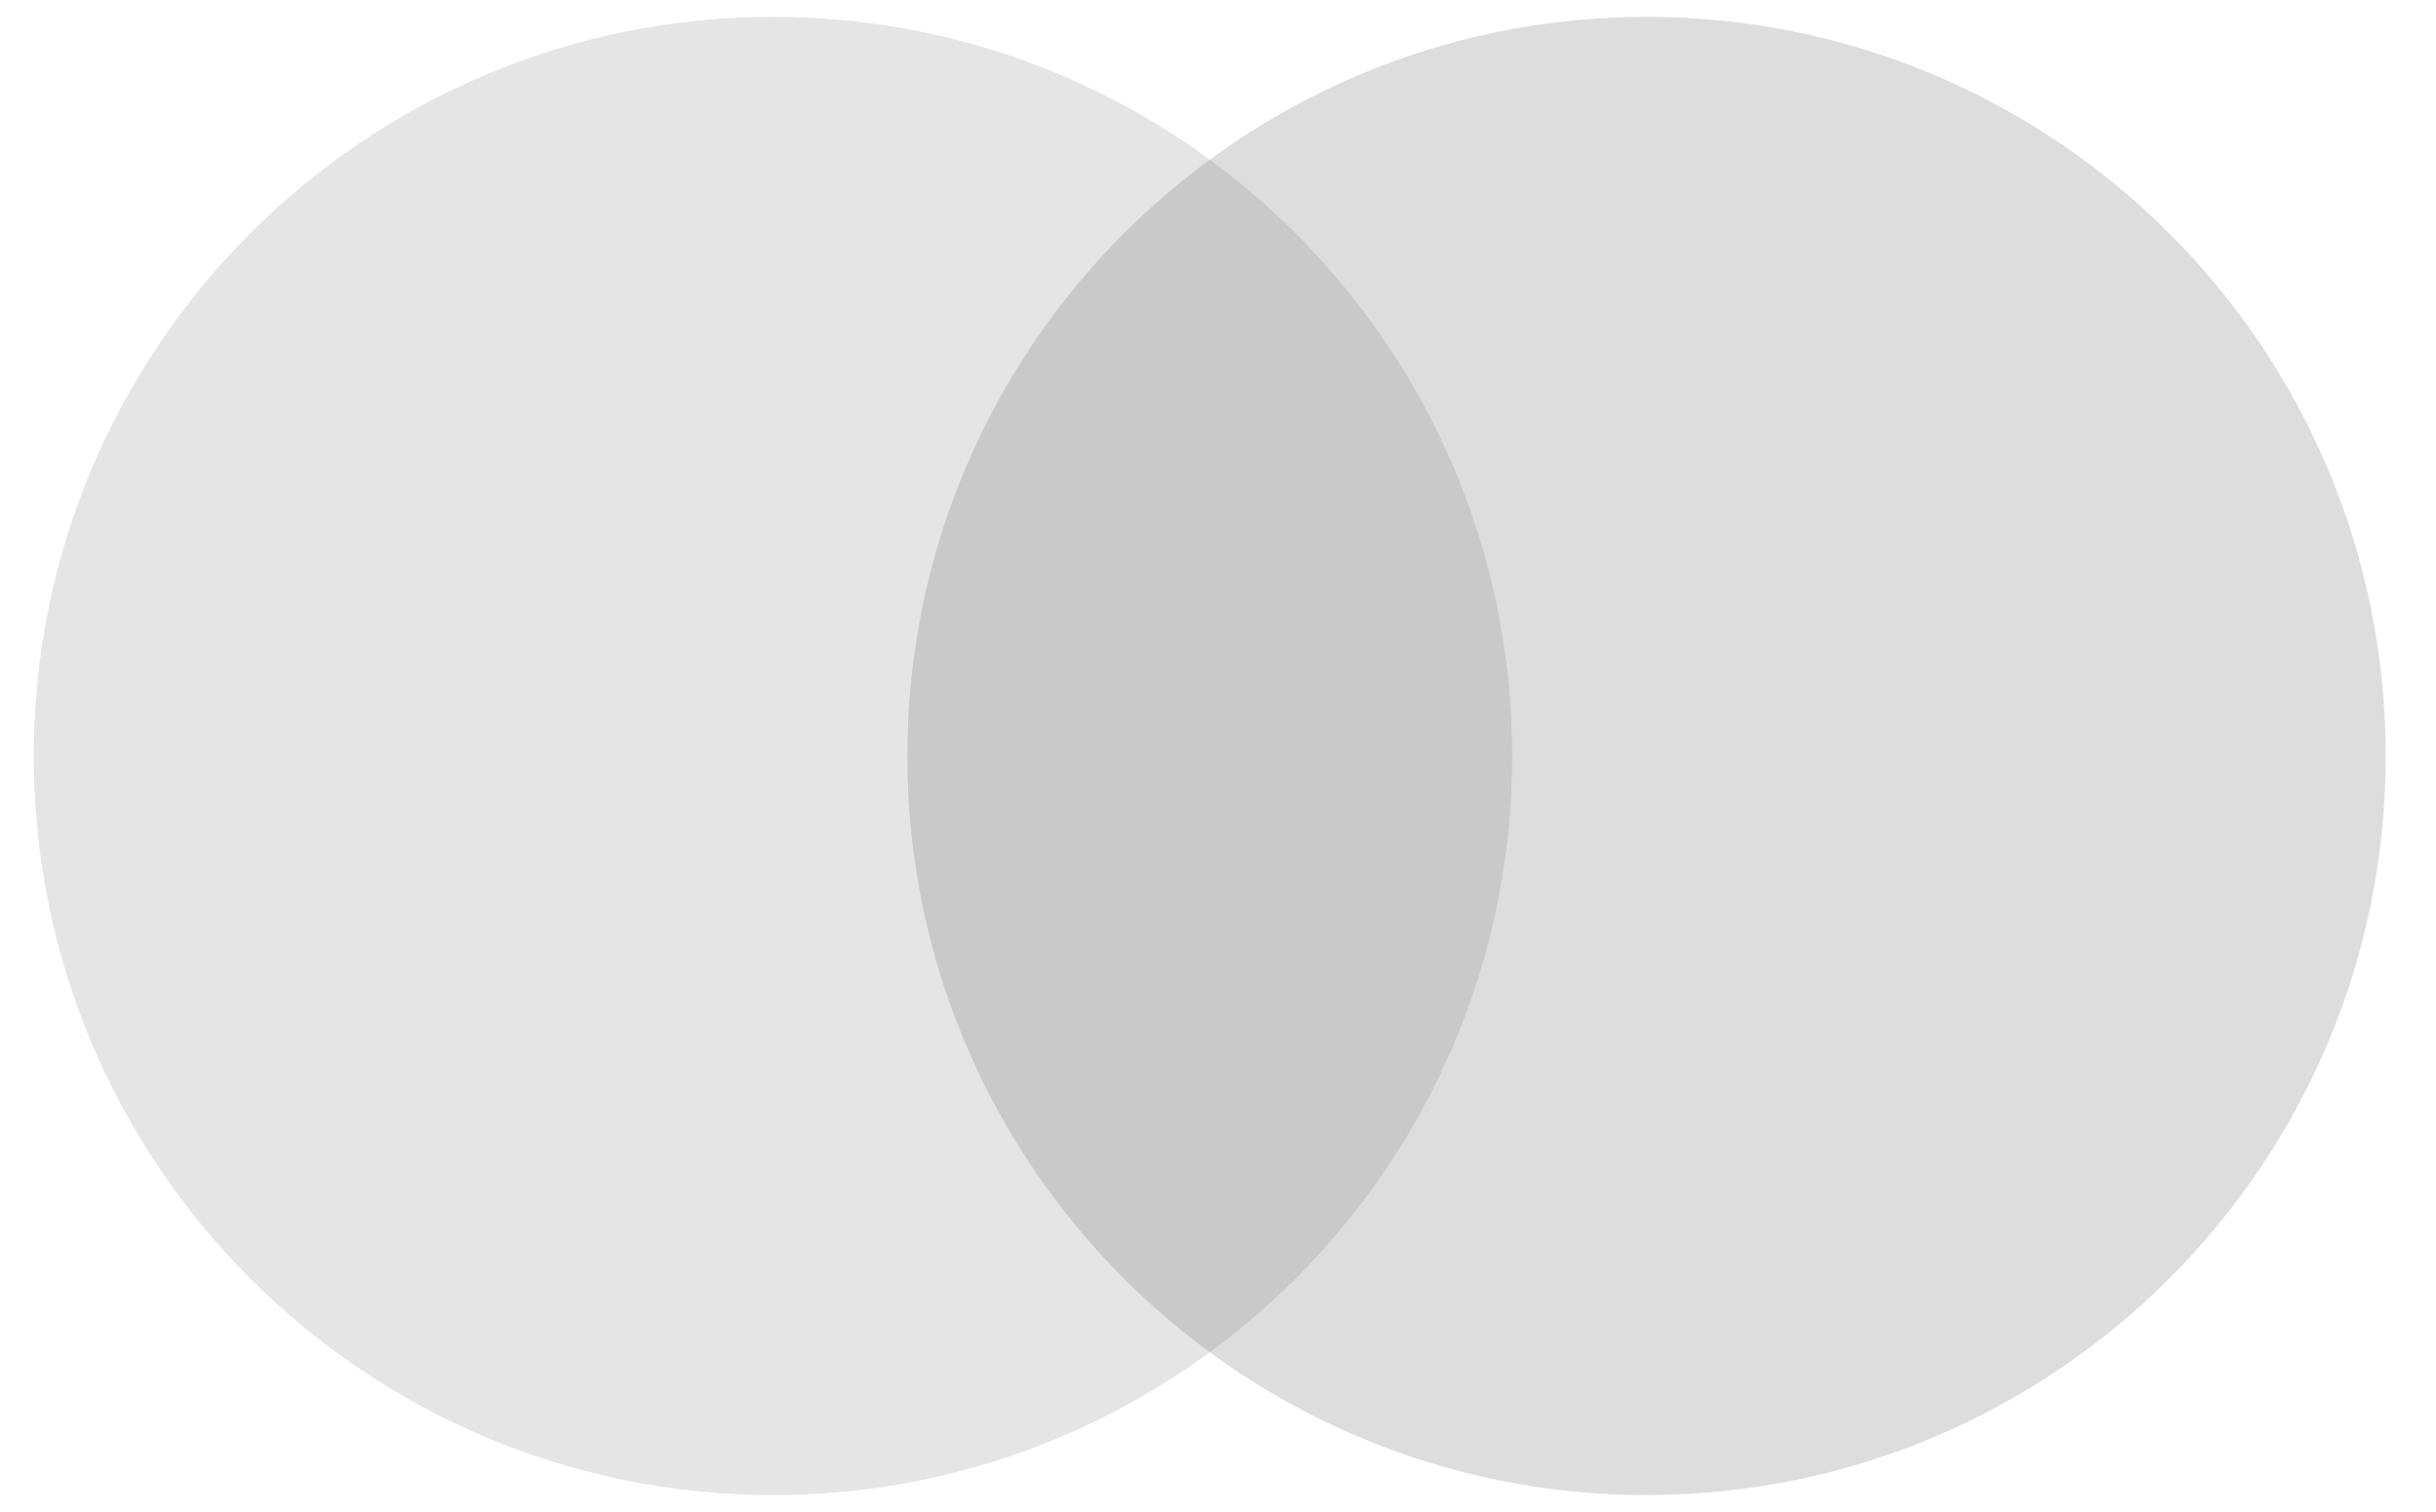
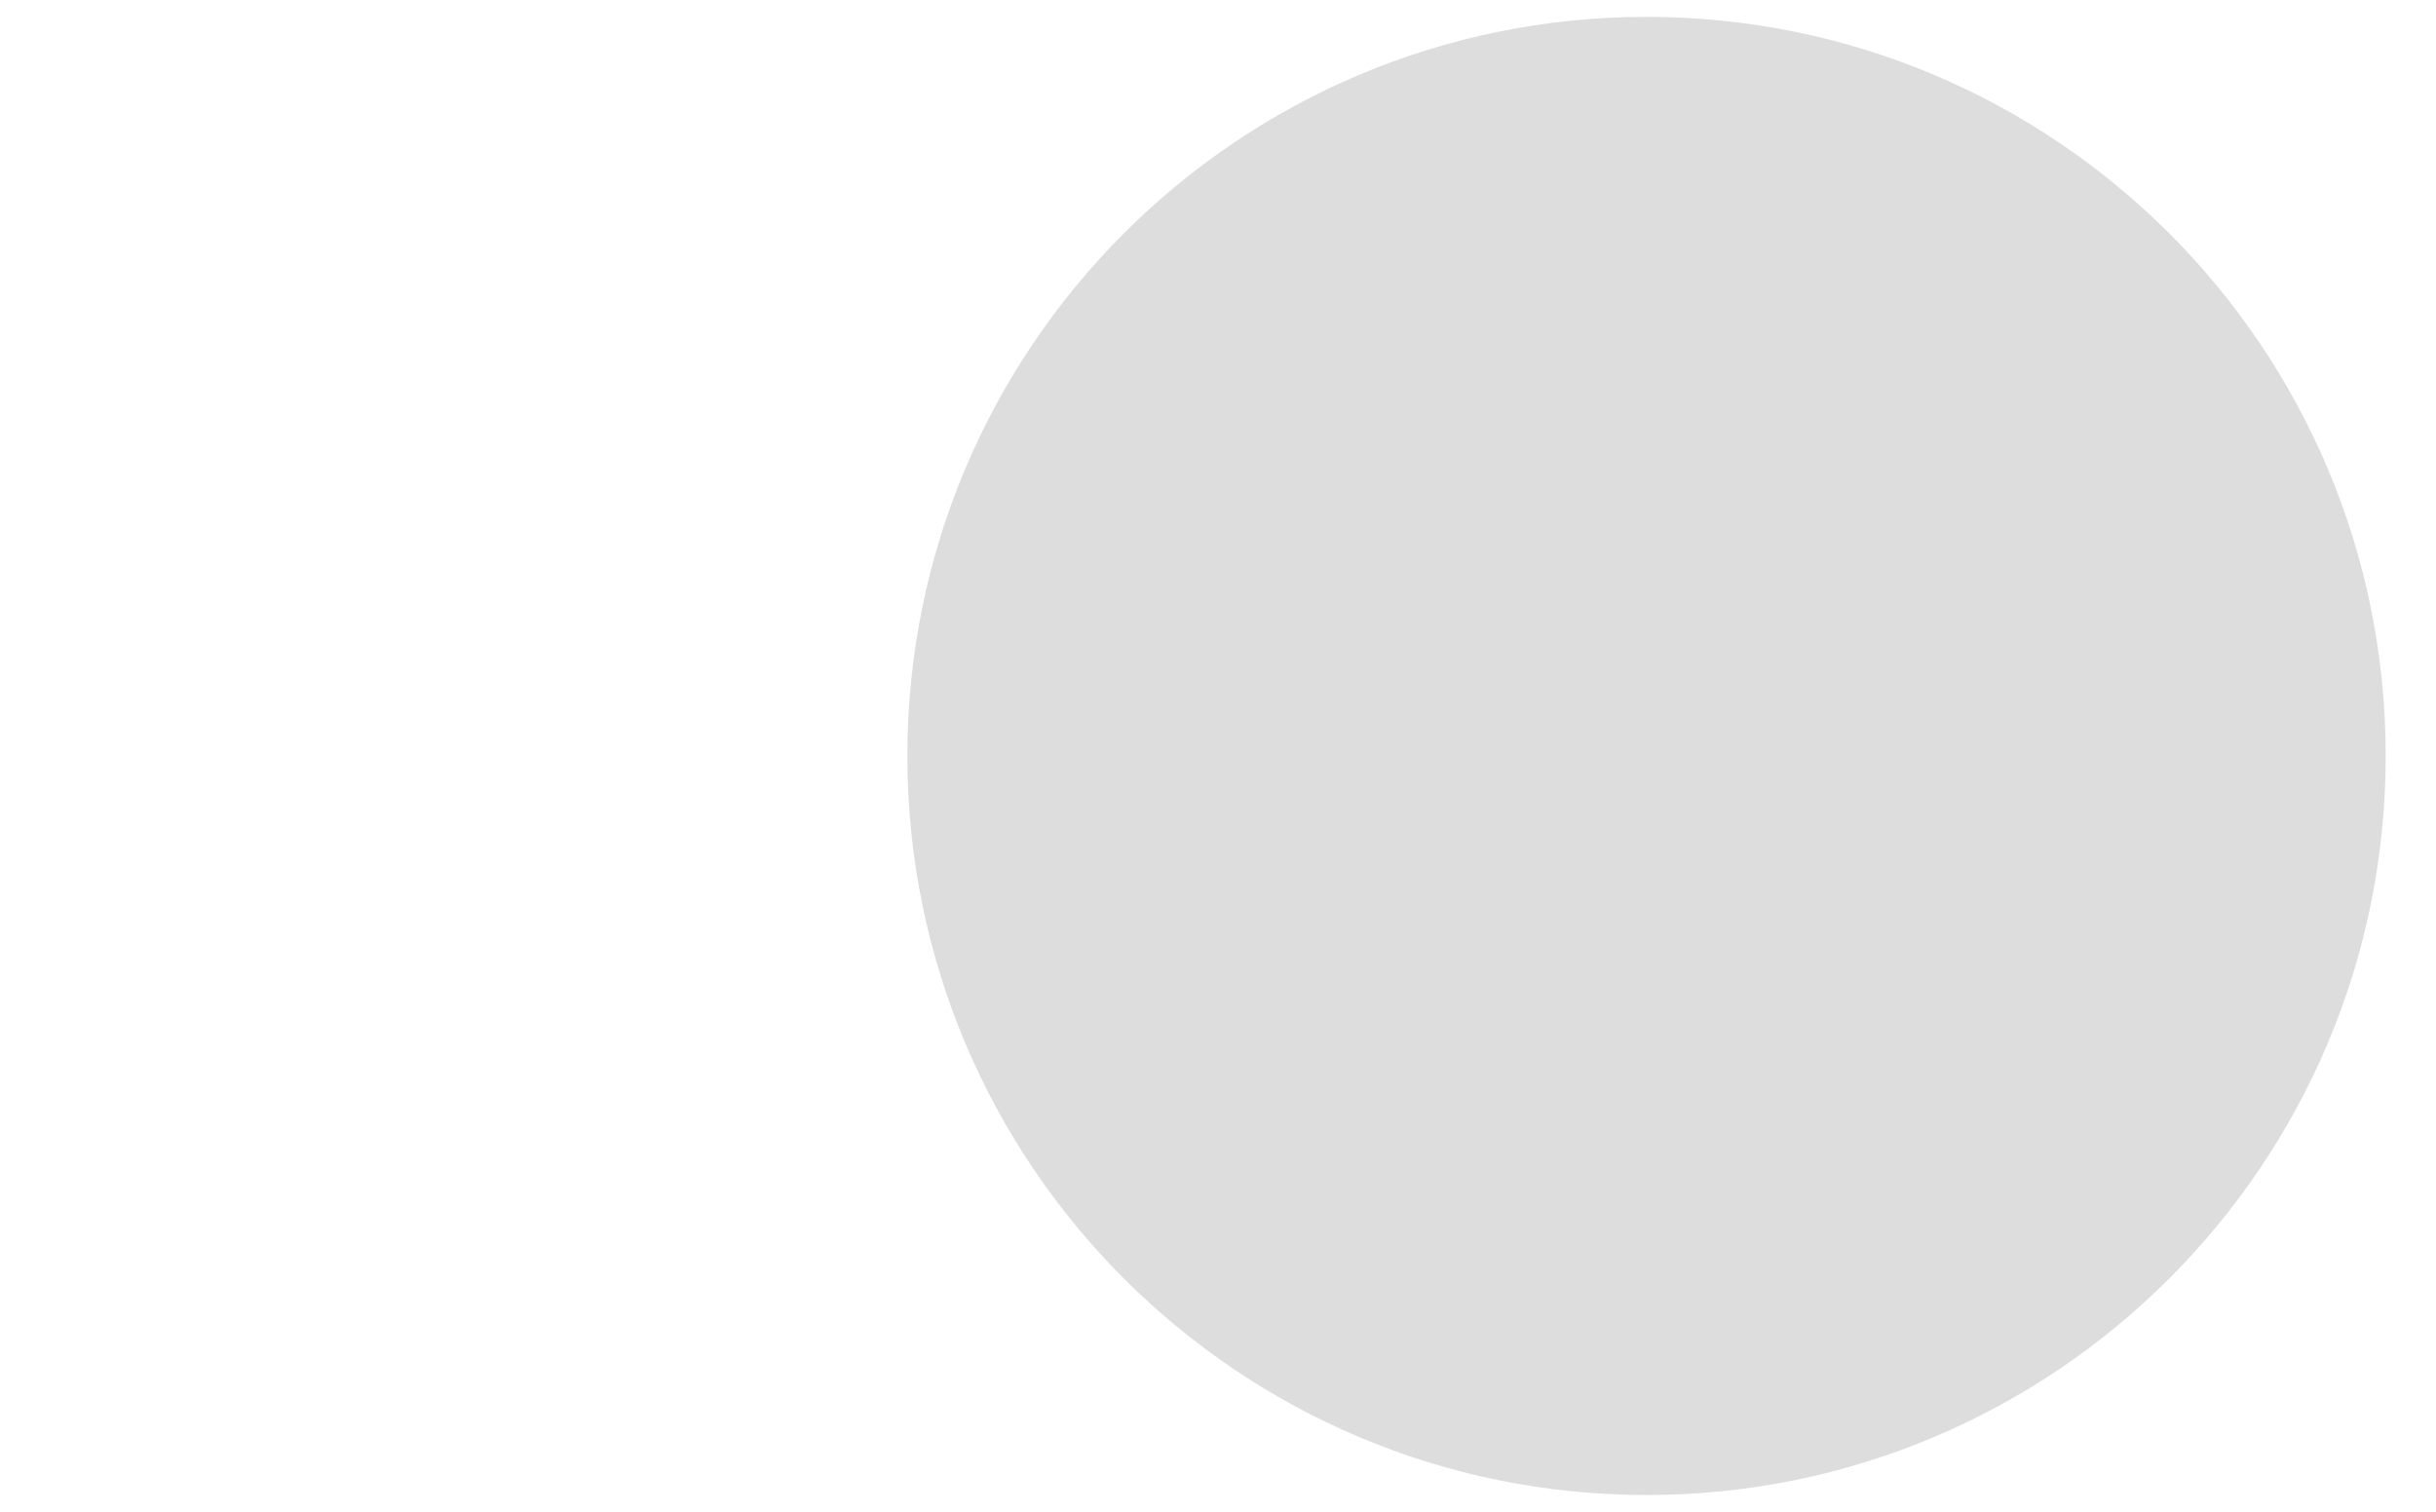
<svg xmlns="http://www.w3.org/2000/svg" width="29" height="18" viewBox="0 0 29 18" fill="none">
-   <path opacity="0.35" d="M9.202 17.801C14.062 17.801 18.002 13.861 18.002 9.001C18.002 4.141 14.062 0.201 9.202 0.201C4.342 0.201 0.402 4.141 0.402 9.001C0.402 13.861 4.342 17.801 9.202 17.801Z" fill="#9F9F9F" fill-opacity="0.75" />
  <path opacity="0.25" d="M19.602 17.801C24.462 17.801 28.401 13.861 28.401 9.001C28.401 4.141 24.462 0.201 19.602 0.201C14.742 0.201 10.802 4.141 10.802 9.001C10.802 13.861 14.742 17.801 19.602 17.801Z" fill="#6E6E6E" fill-opacity="0.95" />
</svg>